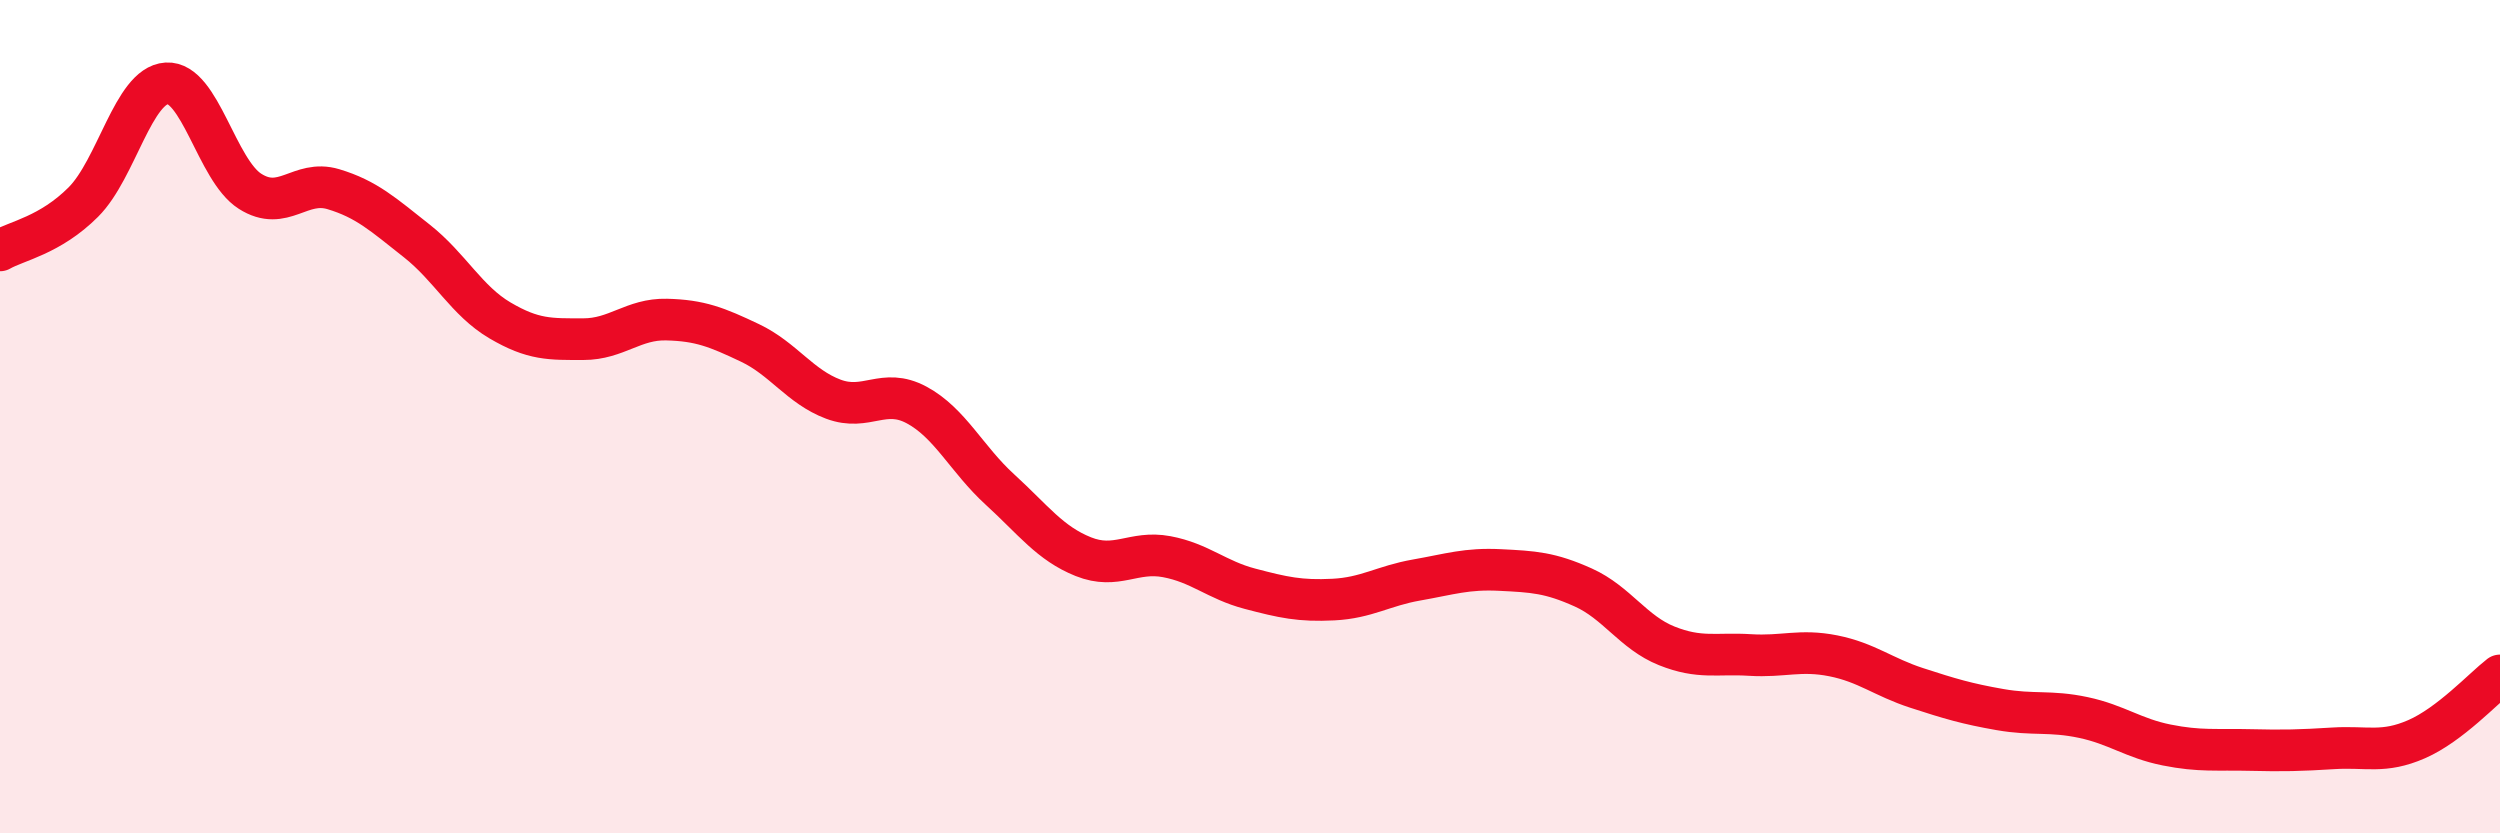
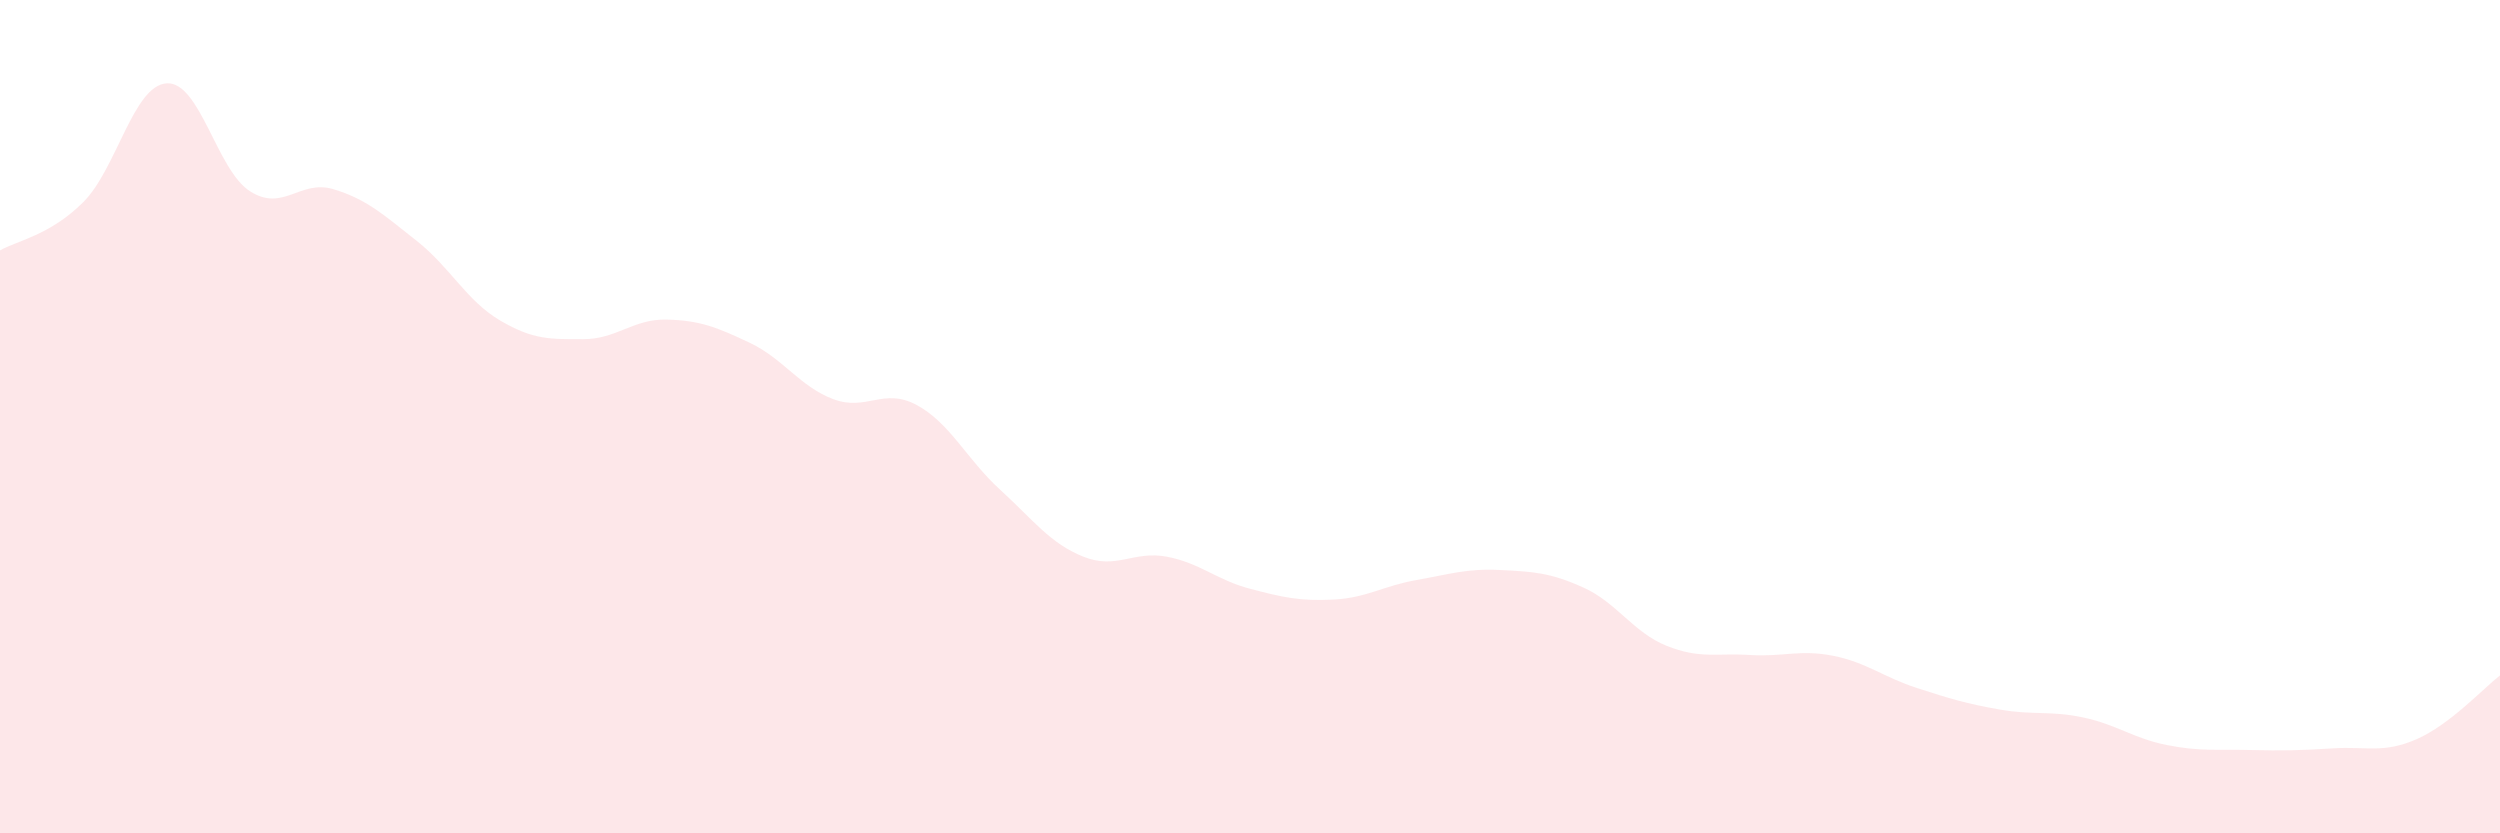
<svg xmlns="http://www.w3.org/2000/svg" width="60" height="20" viewBox="0 0 60 20">
  <path d="M 0,6.01 C 0.4,5.78 1.2,5.65 2,4.85 C 2.8,4.05 3.2,2.05 4,2 C 4.8,1.95 5.2,4.08 6,4.59 C 6.8,5.1 7.2,4.3 8,4.54 C 8.8,4.78 9.2,5.15 10,5.78 C 10.8,6.41 11.2,7.22 12,7.69 C 12.8,8.16 13.2,8.14 14,8.14 C 14.8,8.14 15.2,7.65 16,7.67 C 16.8,7.69 17.2,7.85 18,8.23 C 18.8,8.61 19.2,9.28 20,9.58 C 20.8,9.88 21.2,9.29 22,9.72 C 22.8,10.15 23.2,11.02 24,11.75 C 24.8,12.48 25.2,13.04 26,13.36 C 26.8,13.68 27.2,13.21 28,13.36 C 28.8,13.51 29.2,13.92 30,14.13 C 30.8,14.34 31.2,14.43 32,14.39 C 32.8,14.35 33.2,14.06 34,13.92 C 34.8,13.78 35.2,13.64 36,13.68 C 36.8,13.72 37.2,13.74 38,14.1 C 38.8,14.46 39.2,15.18 40,15.5 C 40.8,15.82 41.2,15.67 42,15.72 C 42.8,15.77 43.2,15.58 44,15.74 C 44.8,15.9 45.2,16.25 46,16.51 C 46.8,16.77 47.2,16.89 48,17.03 C 48.8,17.17 49.2,17.05 50,17.22 C 50.8,17.39 51.2,17.72 52,17.88 C 52.8,18.04 53.2,17.98 54,18 C 54.8,18.02 55.2,18.01 56,17.96 C 56.8,17.91 57.2,18.09 58,17.74 C 58.8,17.39 59.6,16.52 60,16.21L60 20L0 20Z" fill="#EB0A25" opacity="0.1" stroke-linecap="round" stroke-linejoin="round" />
-   <path d="M 0,6.01 C 0.4,5.78 1.2,5.65 2,4.85 C 2.8,4.05 3.2,2.05 4,2 C 4.8,1.95 5.2,4.08 6,4.59 C 6.8,5.1 7.2,4.3 8,4.54 C 8.8,4.78 9.2,5.15 10,5.78 C 10.8,6.41 11.2,7.22 12,7.69 C 12.8,8.16 13.2,8.14 14,8.14 C 14.8,8.14 15.2,7.65 16,7.67 C 16.8,7.69 17.2,7.85 18,8.23 C 18.8,8.61 19.2,9.28 20,9.58 C 20.8,9.88 21.2,9.29 22,9.72 C 22.8,10.15 23.2,11.02 24,11.75 C 24.8,12.48 25.2,13.04 26,13.36 C 26.8,13.68 27.2,13.21 28,13.36 C 28.8,13.51 29.2,13.92 30,14.13 C 30.8,14.34 31.2,14.43 32,14.39 C 32.8,14.35 33.2,14.06 34,13.92 C 34.8,13.78 35.2,13.64 36,13.68 C 36.8,13.72 37.2,13.74 38,14.1 C 38.8,14.46 39.2,15.18 40,15.5 C 40.8,15.82 41.2,15.67 42,15.72 C 42.8,15.77 43.2,15.58 44,15.74 C 44.8,15.9 45.2,16.25 46,16.51 C 46.8,16.77 47.2,16.89 48,17.03 C 48.8,17.17 49.2,17.05 50,17.22 C 50.8,17.39 51.2,17.72 52,17.88 C 52.8,18.04 53.2,17.98 54,18 C 54.8,18.02 55.2,18.01 56,17.96 C 56.8,17.91 57.2,18.09 58,17.74 C 58.8,17.39 59.6,16.52 60,16.21" stroke="#EB0A25" stroke-width="1" fill="none" stroke-linecap="round" stroke-linejoin="round" />
</svg>